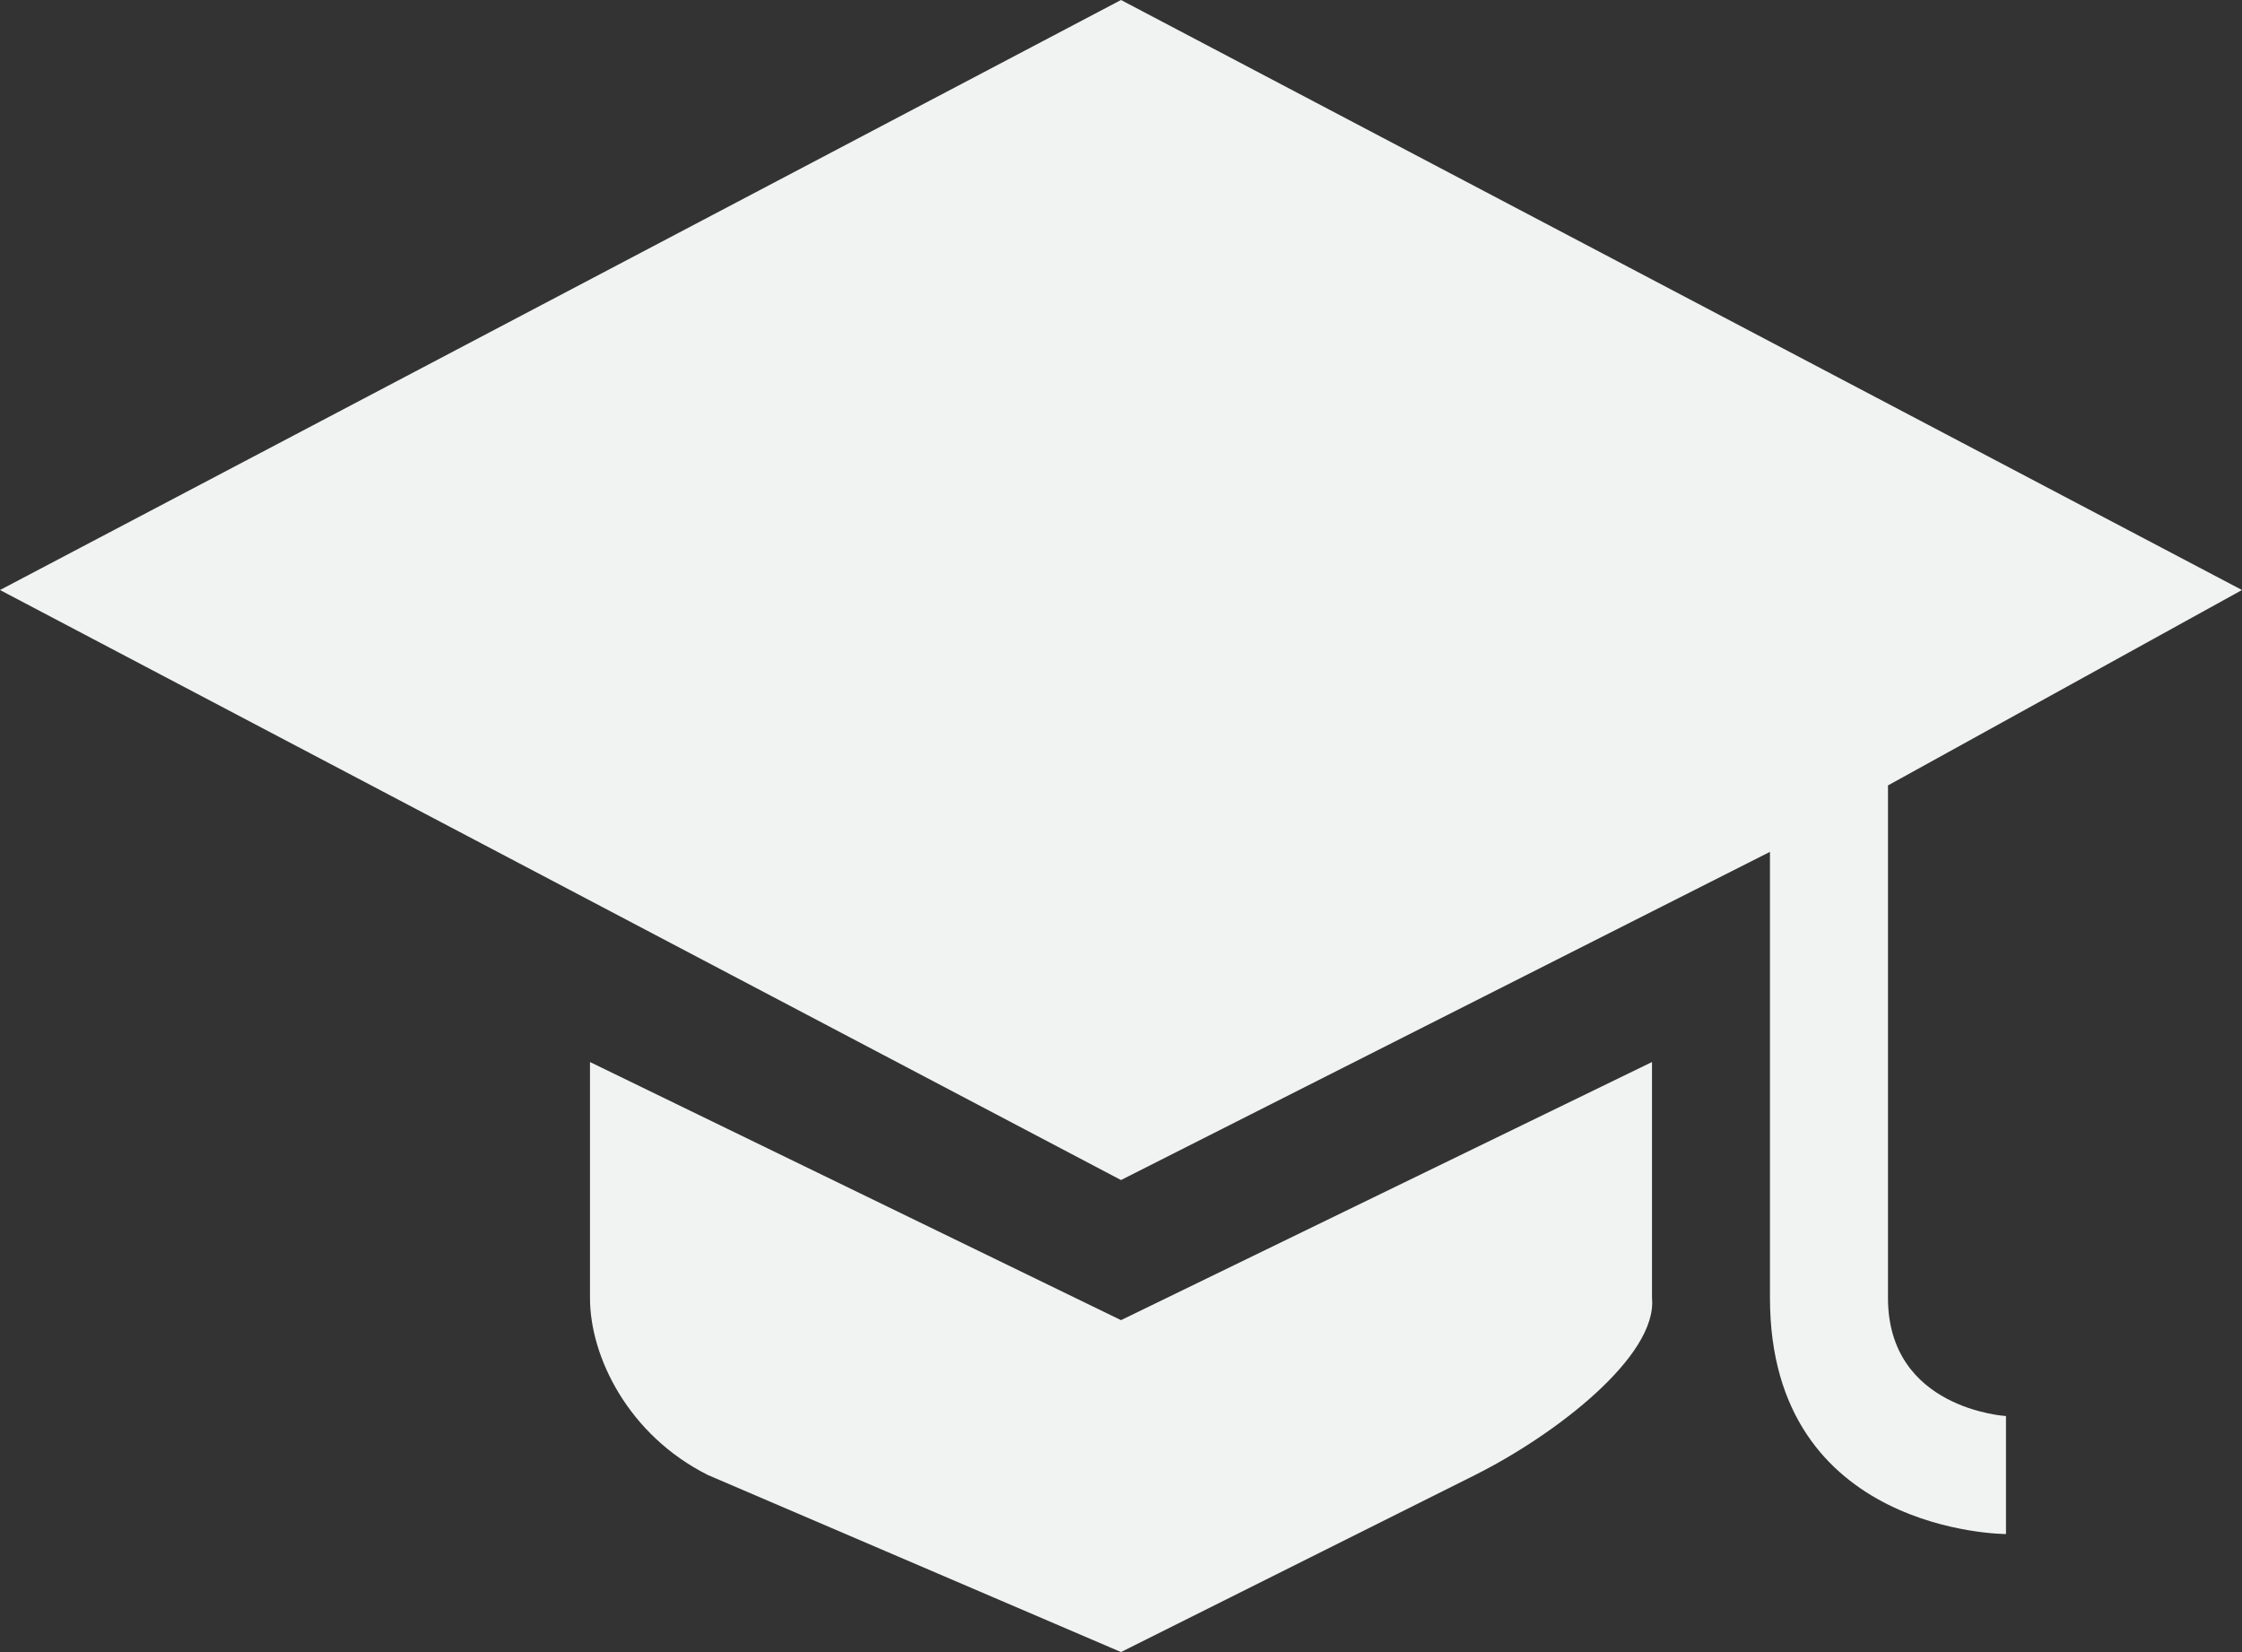
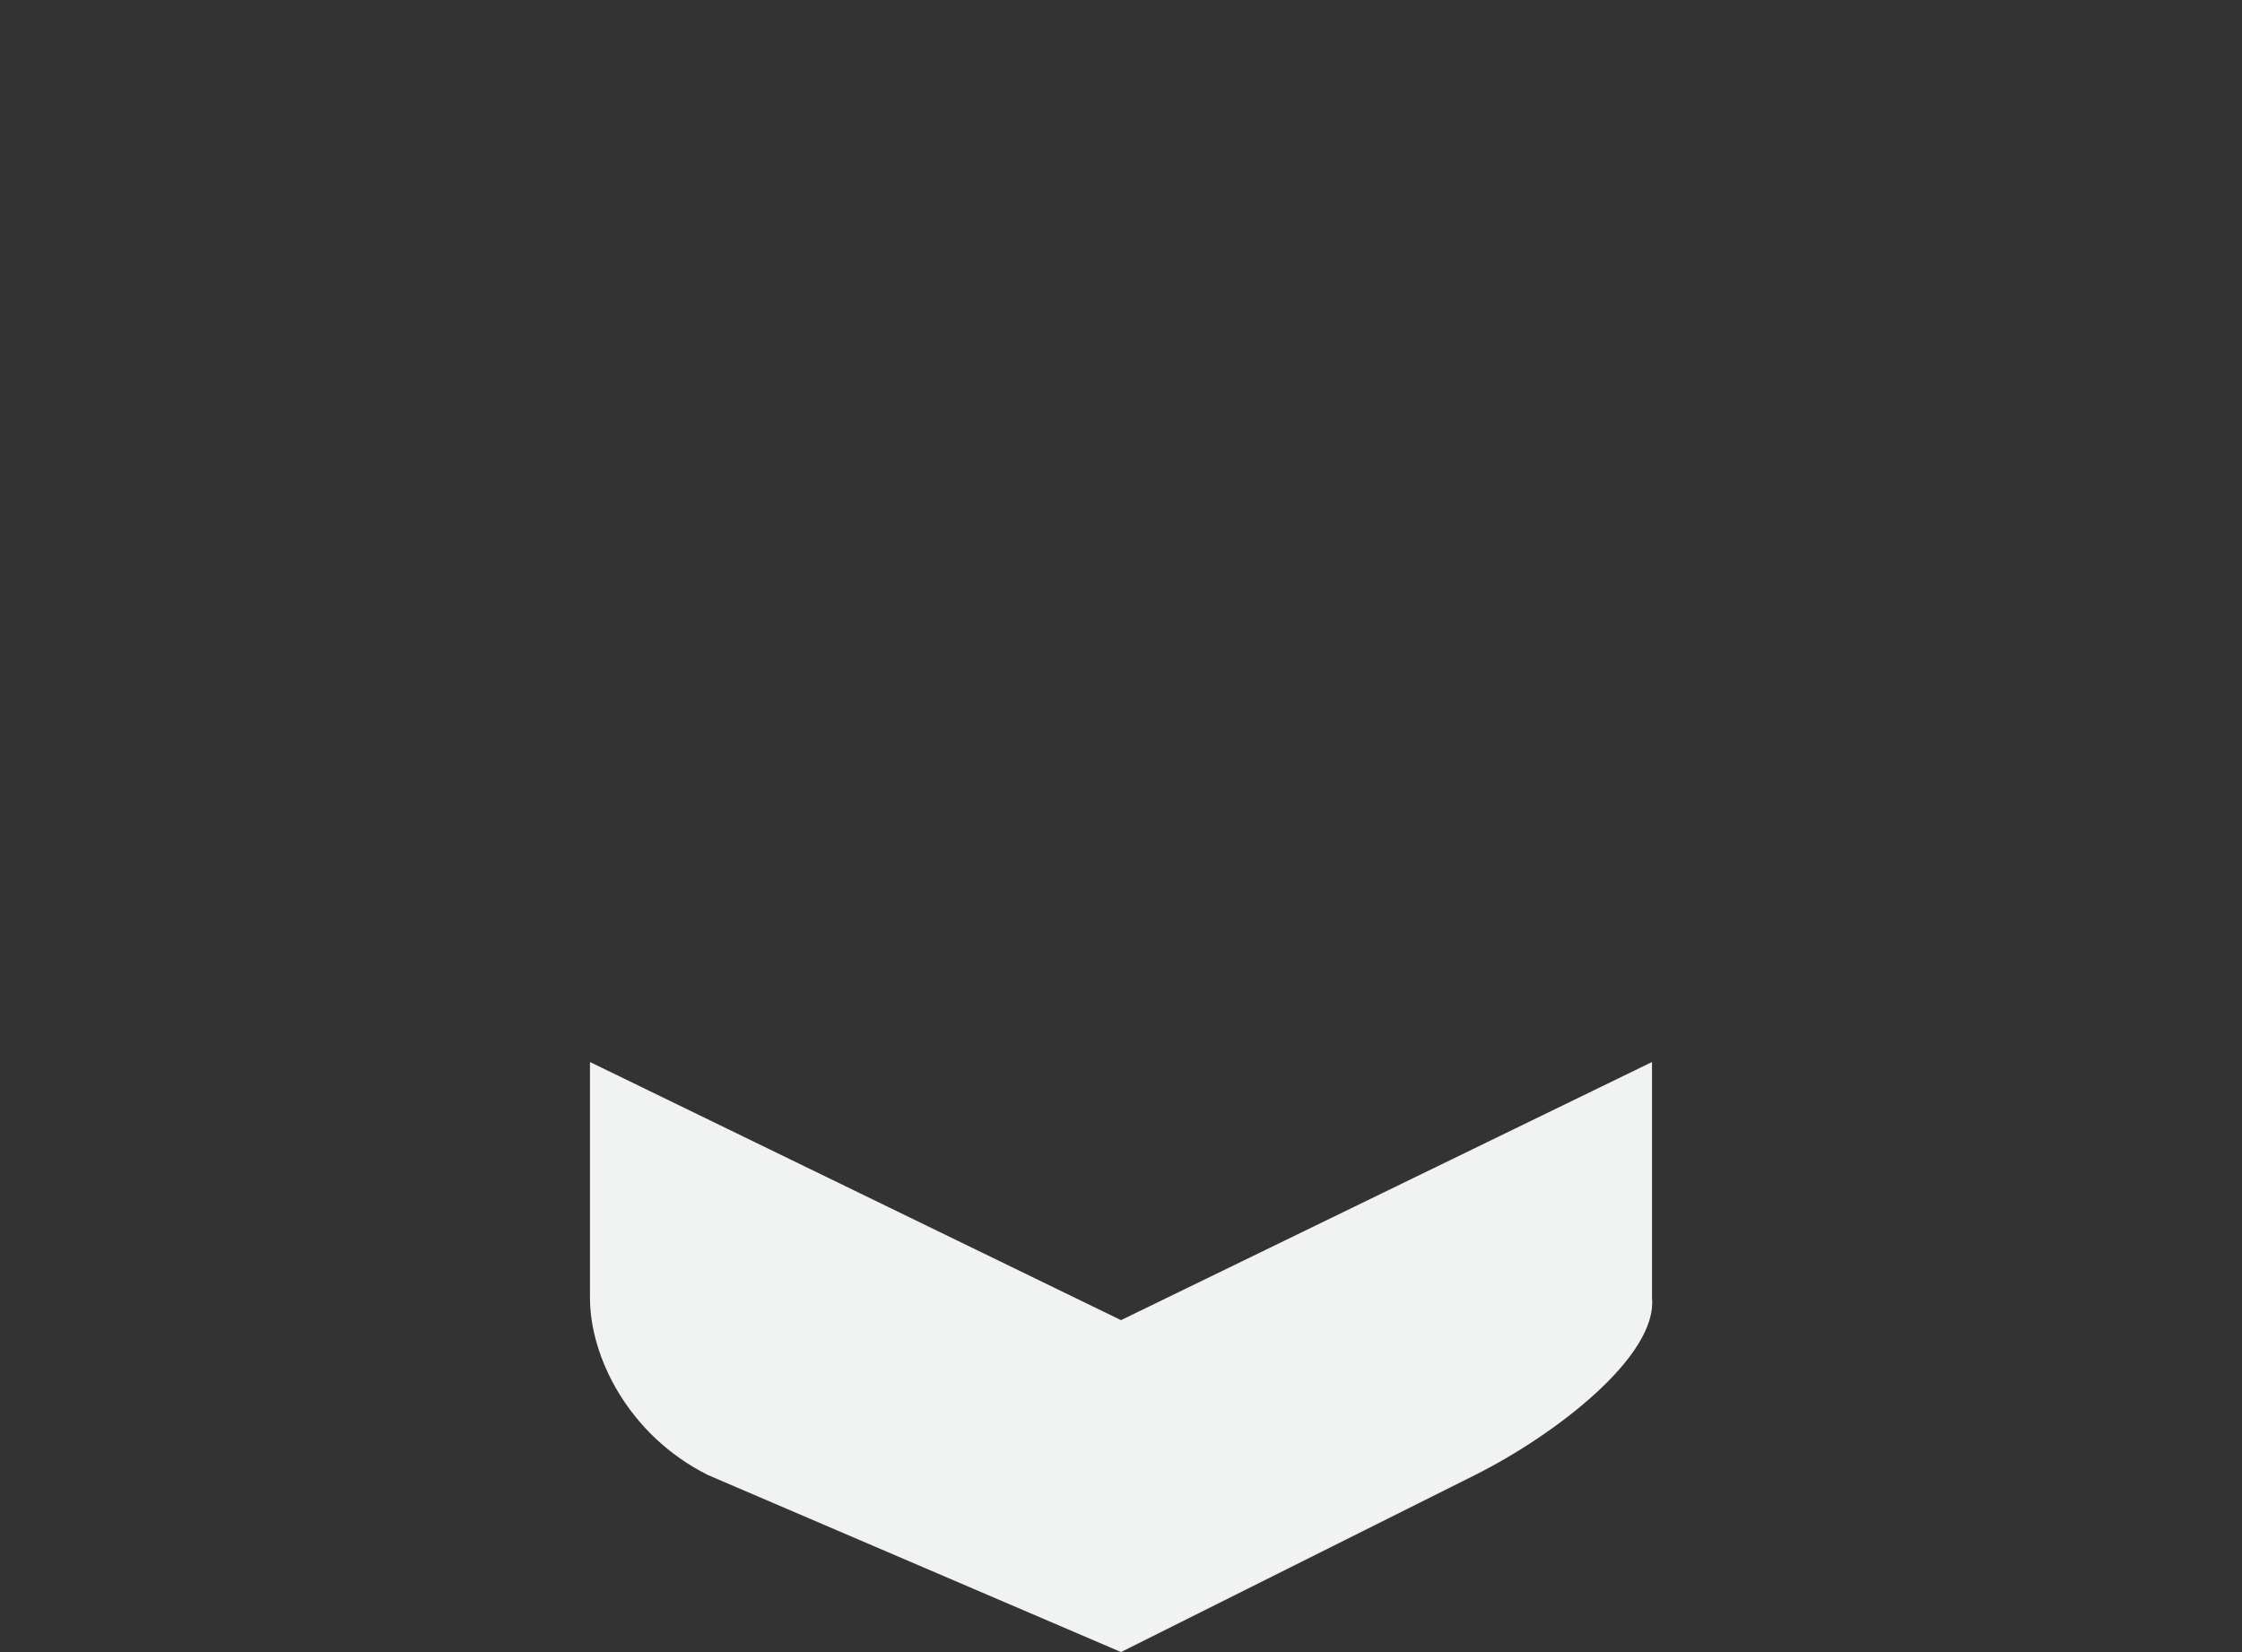
<svg xmlns="http://www.w3.org/2000/svg" fill="#f1f2f2" height="73.7" preserveAspectRatio="xMidYMid meet" version="1" viewBox="0.0 0.0 100.0 73.7" width="100" zoomAndPan="magnify">
  <rect x="0.0" y="0.0" width="100.0" height="73.7" fill="#333333" stroke="none" />
  <g id="change1_1">
-     <path d="M50,0L0,26.315L50,52.63l28.946-14.637c0,0,0,13.267,0,19.899c0,10.527,10.527,10.527,10.527,10.527v-5.263 c0,0-5.263-0.301-5.263-5.265c0-7.895,0-22.861,0-22.861L100,26.315L50,0z" />
-   </g>
+     </g>
  <g id="change1_2">
    <path d="M26.315,47.367v10.526c0,2.615,1.711,6.118,5.263,7.895L50,73.682l15.789-7.895c3.553-1.776,8.143-5.292,7.895-7.895V47.367 L50,58.879L26.315,47.367z" />
  </g>
</svg>